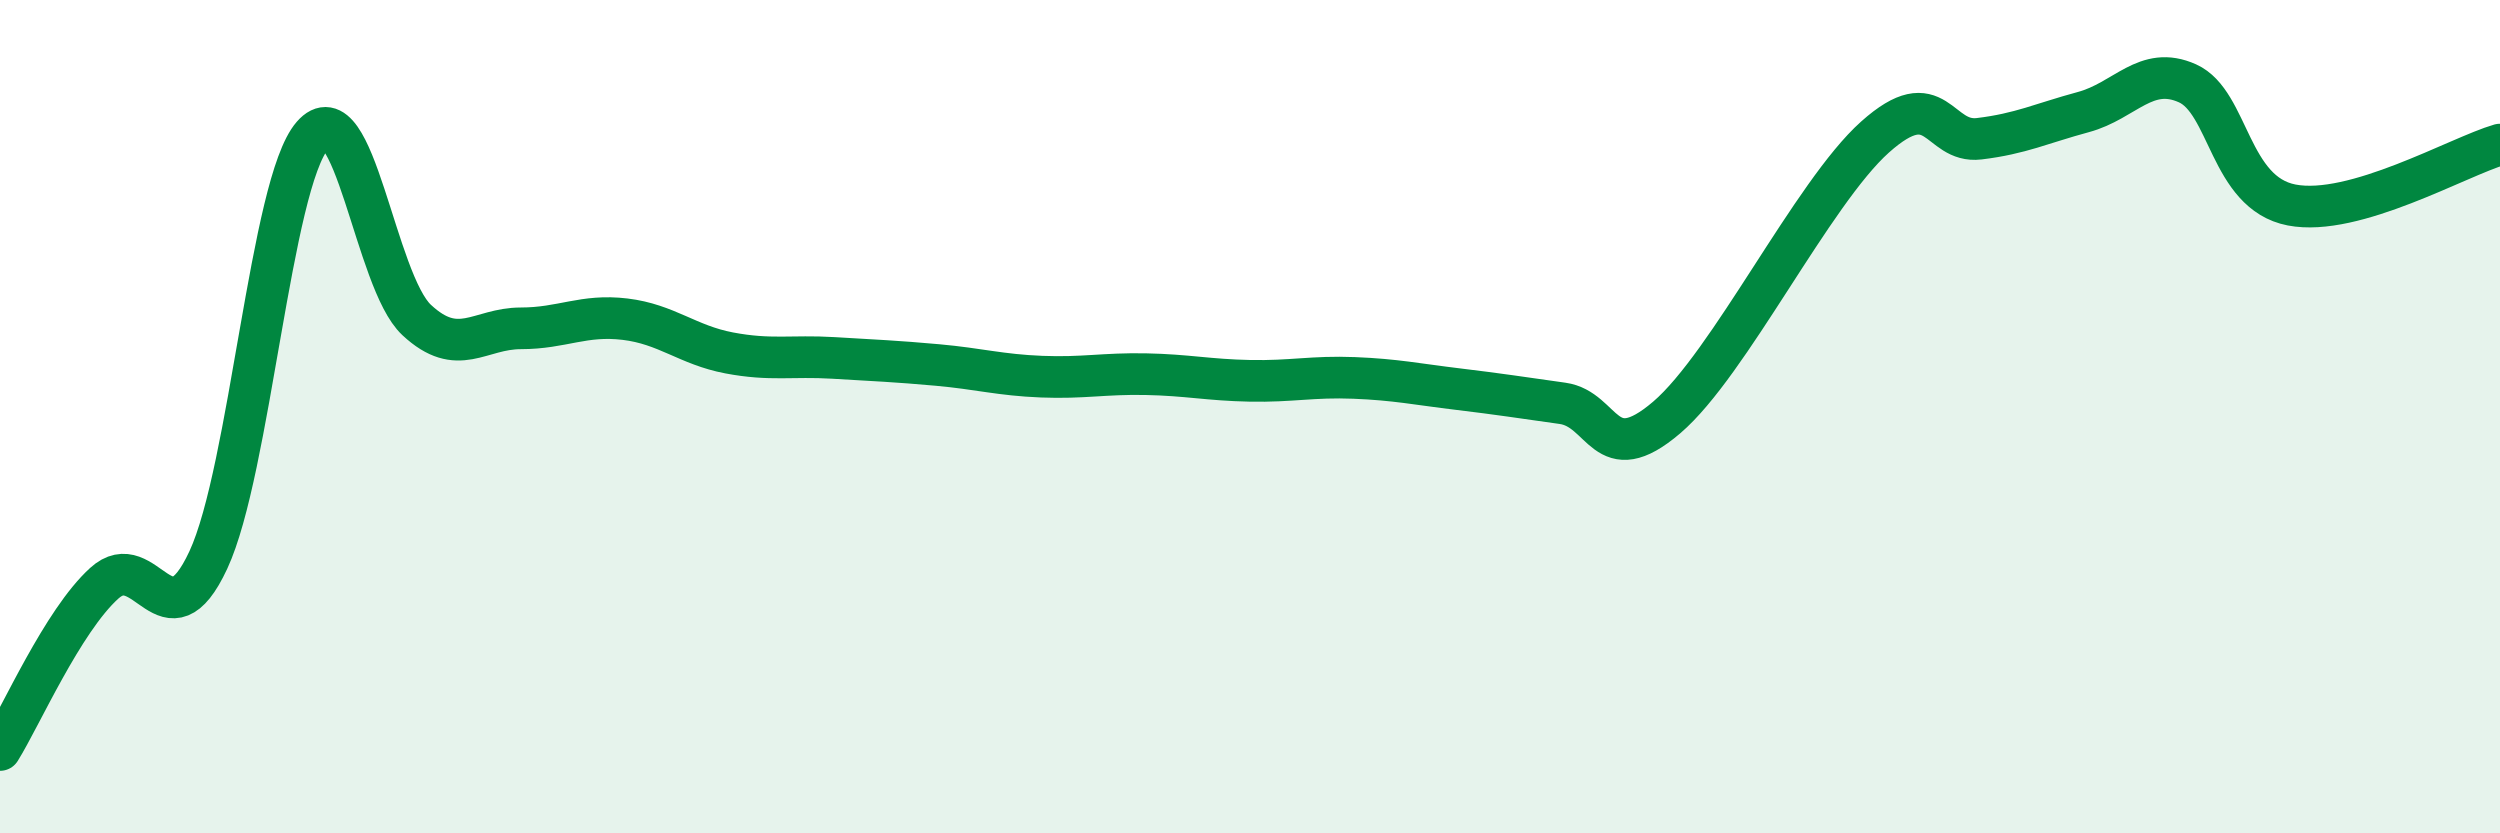
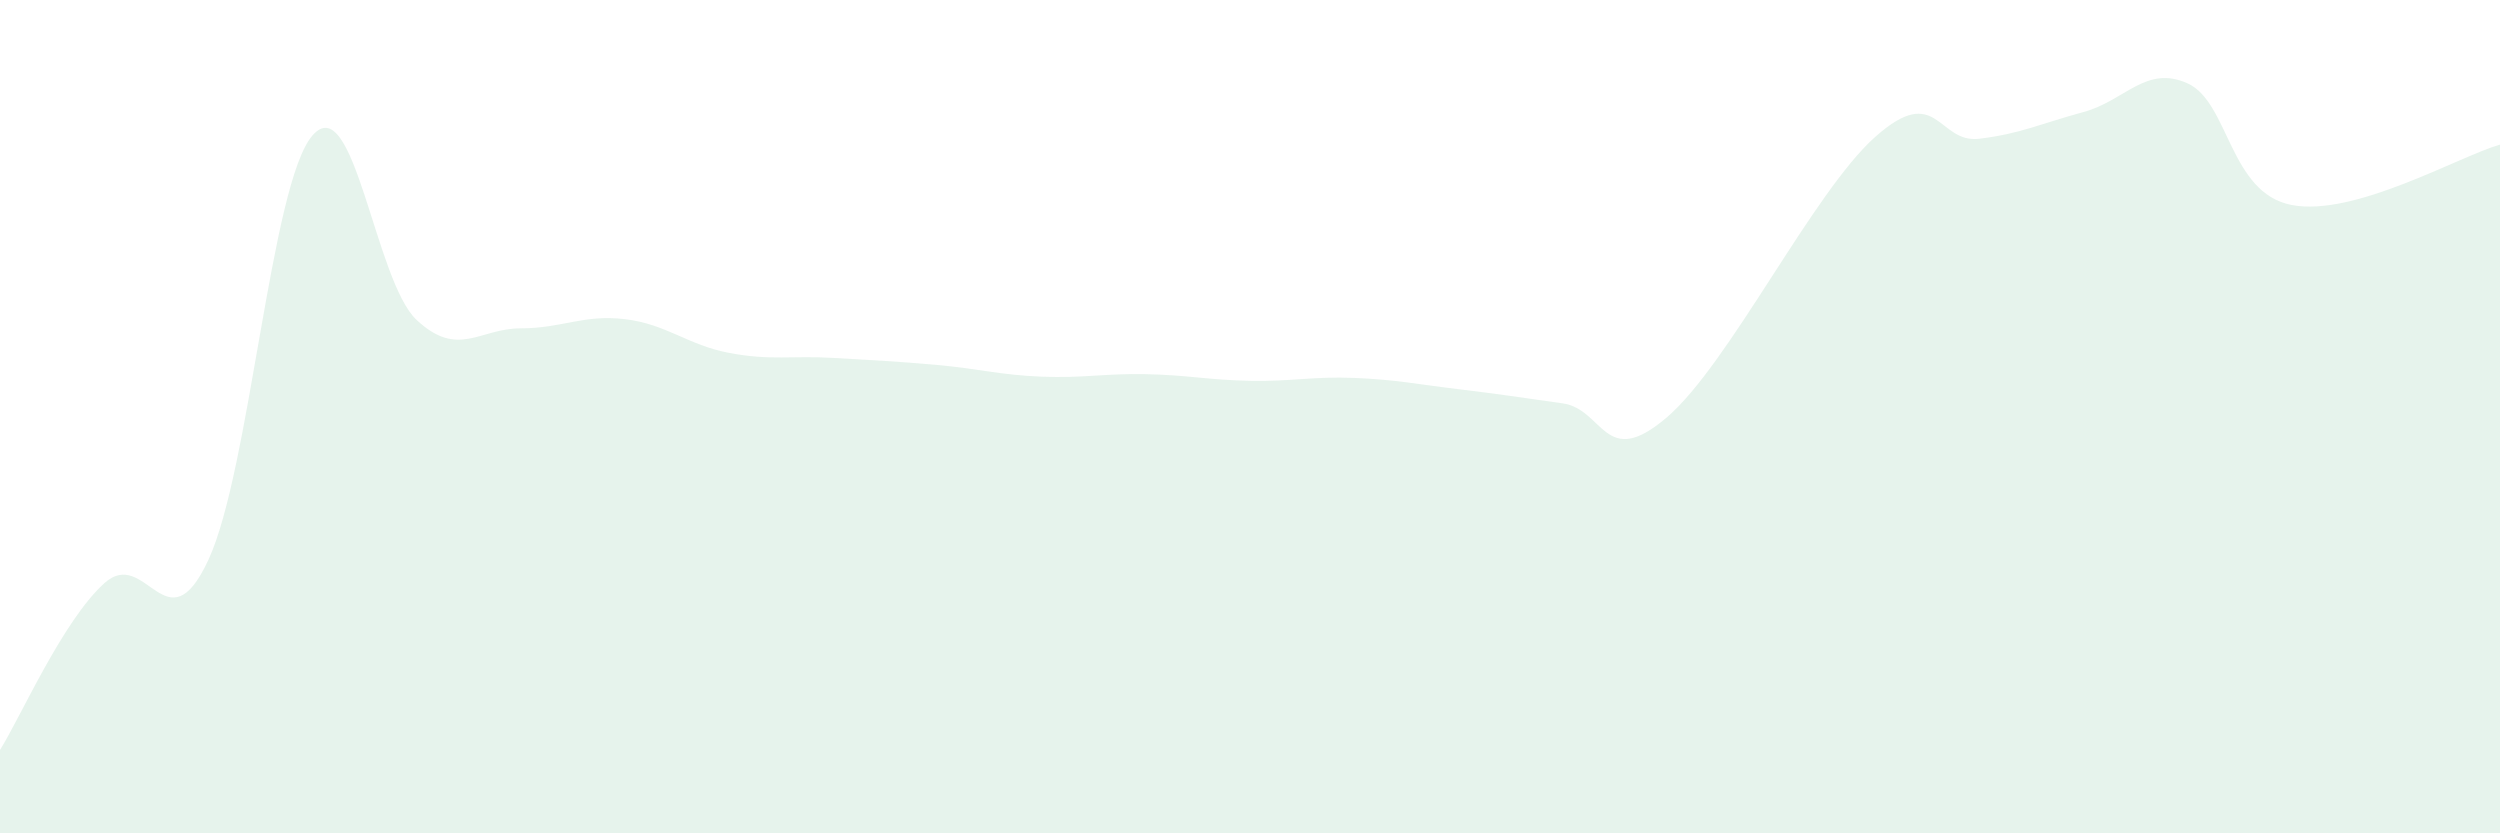
<svg xmlns="http://www.w3.org/2000/svg" width="60" height="20" viewBox="0 0 60 20">
  <path d="M 0,18 C 0.5,17.2 1.5,14.91 2.5,14 C 3.5,13.09 4,15.59 5,13.44 C 6,11.29 6.5,4.4 7.5,3.25 C 8.5,2.1 9,6.75 10,7.68 C 11,8.61 11.5,7.88 12.5,7.88 C 13.5,7.88 14,7.54 15,7.66 C 16,7.78 16.5,8.28 17.5,8.47 C 18.5,8.66 19,8.53 20,8.59 C 21,8.65 21.5,8.67 22.5,8.76 C 23.5,8.85 24,9 25,9.04 C 26,9.08 26.5,8.96 27.5,8.98 C 28.5,9 29,9.12 30,9.14 C 31,9.16 31.5,9.03 32.5,9.07 C 33.5,9.11 34,9.22 35,9.34 C 36,9.46 36.5,9.54 37.5,9.68 C 38.5,9.82 38.5,11.3 40,10.02 C 41.5,8.74 43.5,4.63 45,3.29 C 46.5,1.95 46.5,3.45 47.5,3.33 C 48.5,3.21 49,2.96 50,2.69 C 51,2.42 51.5,1.55 52.5,2 C 53.5,2.45 53.5,4.63 55,4.92 C 56.5,5.21 59,3.76 60,3.47L60 20L0 20Z" fill="#008740" opacity="0.1" stroke-linecap="round" stroke-linejoin="round" />
-   <path d="M 0,18 C 0.5,17.2 1.5,14.91 2.5,14 C 3.5,13.09 4,15.59 5,13.44 C 6,11.29 6.5,4.4 7.5,3.25 C 8.5,2.1 9,6.75 10,7.68 C 11,8.61 11.5,7.88 12.5,7.88 C 13.5,7.88 14,7.54 15,7.66 C 16,7.78 16.5,8.28 17.5,8.47 C 18.5,8.66 19,8.53 20,8.59 C 21,8.65 21.5,8.67 22.5,8.76 C 23.5,8.85 24,9 25,9.04 C 26,9.08 26.5,8.96 27.5,8.98 C 28.5,9 29,9.12 30,9.14 C 31,9.16 31.5,9.03 32.5,9.07 C 33.5,9.11 34,9.22 35,9.34 C 36,9.46 36.5,9.54 37.5,9.68 C 38.5,9.82 38.5,11.3 40,10.02 C 41.5,8.74 43.5,4.63 45,3.29 C 46.5,1.95 46.5,3.45 47.5,3.33 C 48.5,3.21 49,2.96 50,2.69 C 51,2.42 51.5,1.55 52.5,2 C 53.5,2.45 53.5,4.63 55,4.92 C 56.5,5.21 59,3.76 60,3.47" stroke="#008740" stroke-width="1" fill="none" stroke-linecap="round" stroke-linejoin="round" />
</svg>